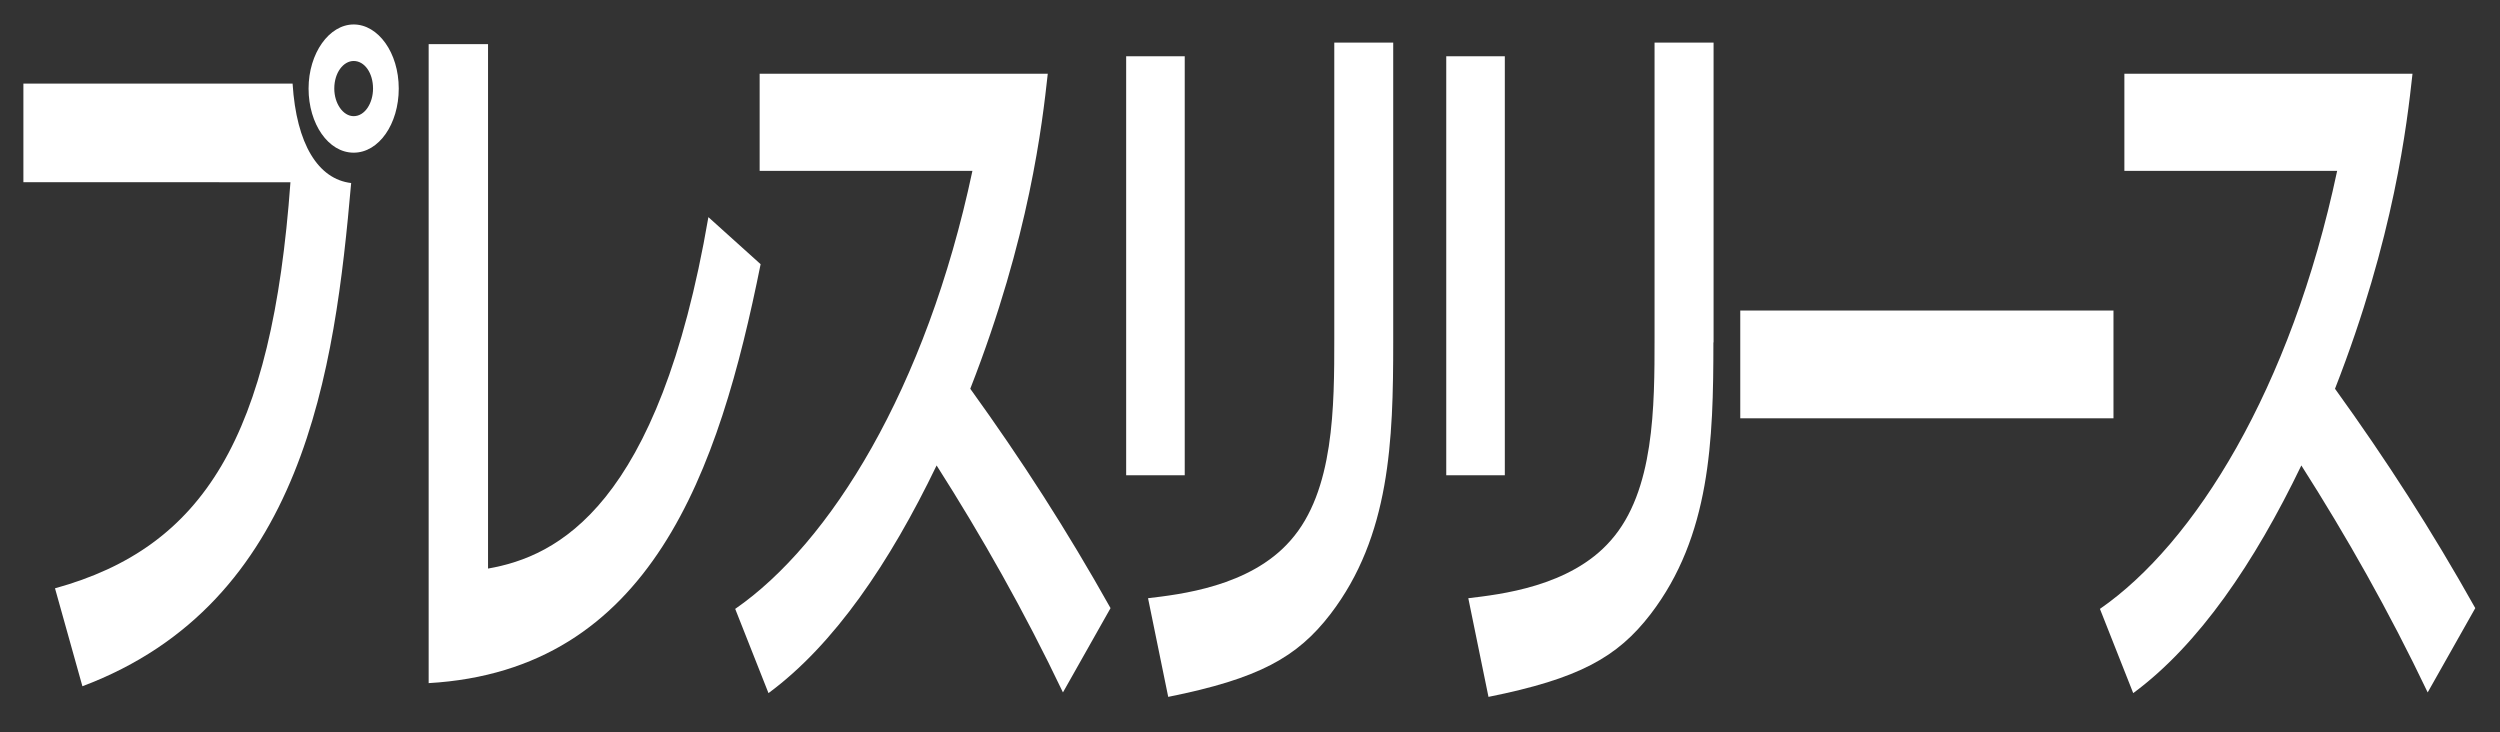
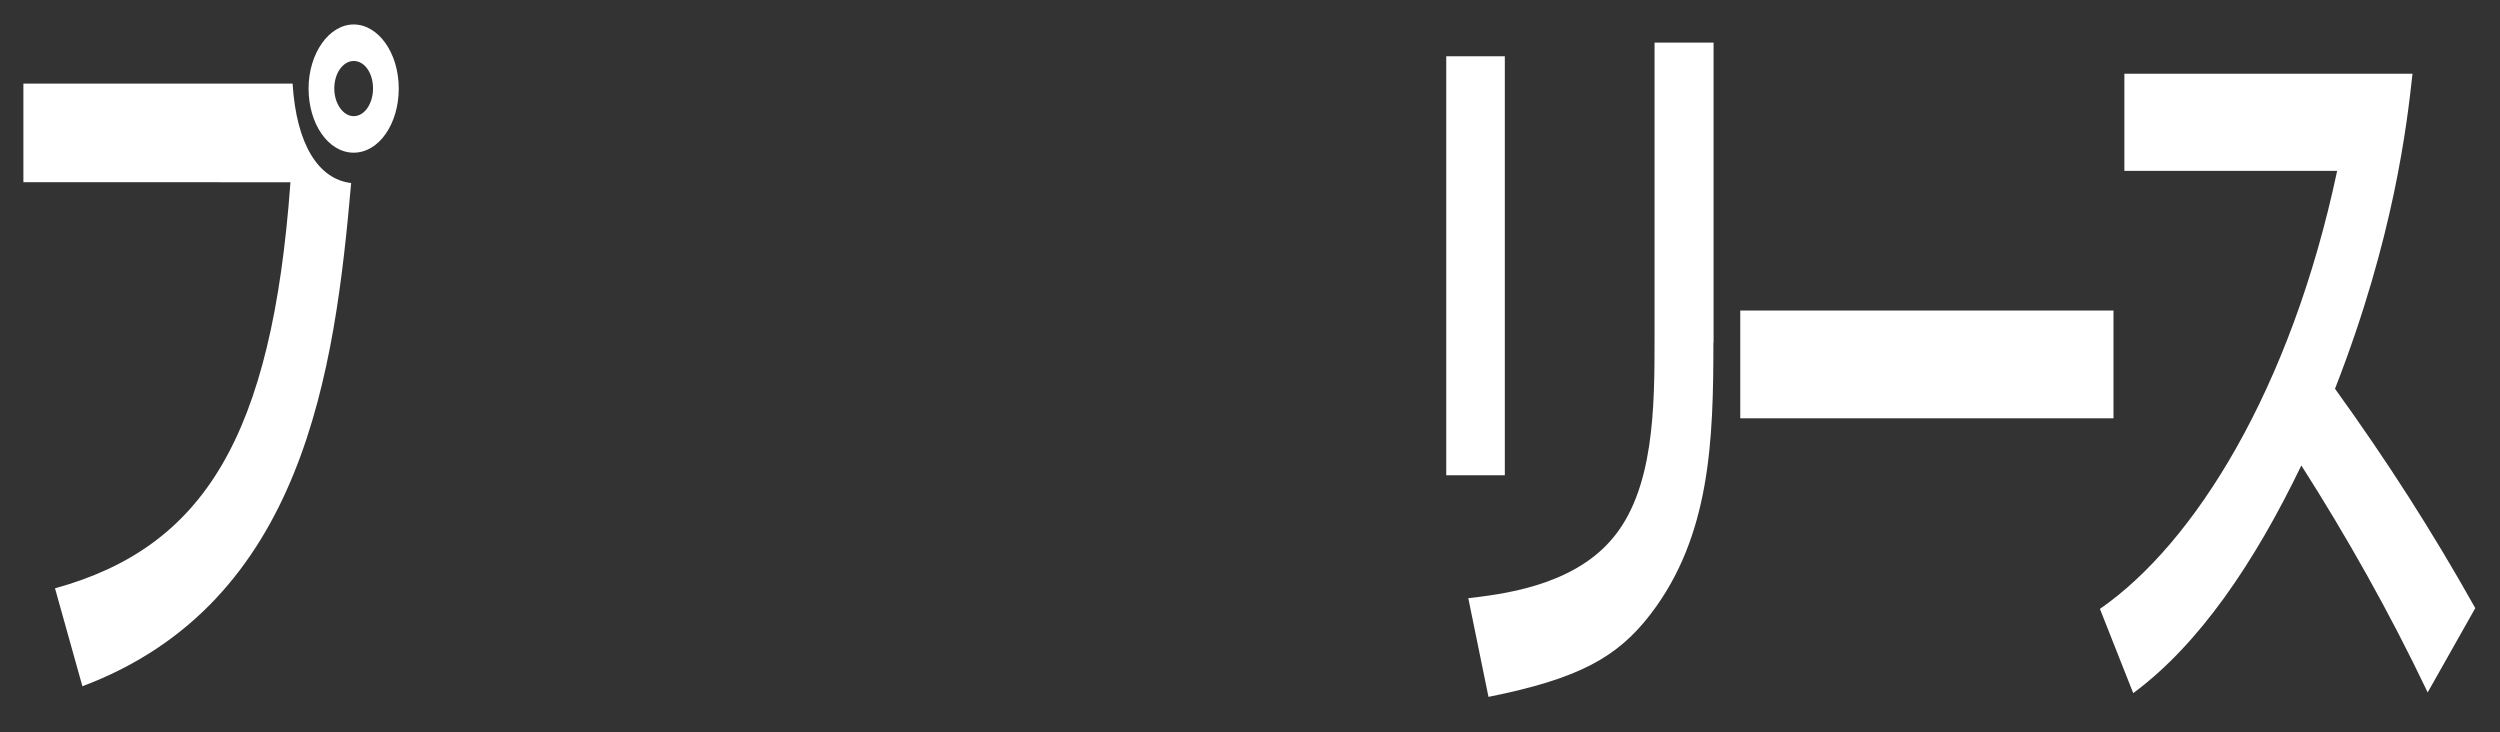
<svg xmlns="http://www.w3.org/2000/svg" id="_プレスリリース" data-name="プレスリリース" viewBox="0 0 280 82">
  <rect x="0" y="0" width="280" height="82" fill="#333333" stroke="none" />
  <defs>
    <style>
      .cls-1 {
        fill: #fff;
      }
    </style>
  </defs>
  <path class="cls-1" d="M32.77,9.36c.42,6.8,2.88,10.71,6.56,11.14-1.84,20.91-5.24,47.01-30.1,56.36l-3.07-10.97c16.65-4.59,24.3-16.92,26.37-45.48H2.62v-11.05h30.15ZM44.66,9.92c0,3.96-2.22,7.18-5.05,7.18s-5.05-3.22-5.05-7.18,2.31-7.18,5.05-7.18,5.05,3.15,5.05,7.18ZM37.44,9.92c0,1.68.99,3.09,2.17,3.09,1.27,0,2.17-1.48,2.17-3.09,0-1.74-.94-3.09-2.17-3.09-1.13,0-2.17,1.28-2.17,3.09Z" />
-   <path class="cls-1" d="M54.66,63.68c7.74-1.36,19.11-6.89,24.68-39.36l5.85,5.27c-4.67,23.21-12.27,45.48-37.18,46.92V4.94h6.65v58.74Z" />
-   <path class="cls-1" d="M82.35,68.19c10.57-7.31,21.37-24.57,26.56-49.05h-23.83v-10.88h32.27c-.61,5.53-2.03,18.28-8.68,35.28,5.76,7.99,10.8,15.81,15.71,24.57l-5.33,9.44c-4.34-9.1-9.11-17.51-14.15-25.42-5.24,10.88-11.46,20.06-18.83,25.5l-3.73-9.44Z" />
-   <path class="cls-1" d="M132.69,53.23h-6.56V6.3h6.56v46.92ZM156.04,38.35c0,10.97-.33,21.68-7.03,30.43-3.73,4.85-8.02,7.23-18.17,9.27l-2.26-11.05c3.49-.42,11.42-1.27,15.95-6.46,4.91-5.53,4.91-15.05,4.91-22.7V4.77h6.6v33.58Z" />
  <path class="cls-1" d="M168.54,53.23h-6.56V6.3h6.56v46.92ZM191.9,38.35c0,10.97-.33,21.68-7.03,30.43-3.73,4.85-8.02,7.23-18.16,9.27l-2.26-11.05c3.49-.42,11.42-1.27,15.95-6.46,4.91-5.53,4.91-15.05,4.91-22.7V4.77h6.61v33.58Z" />
-   <path class="cls-1" d="M236.71,34.78v12.07h-41.8v-12.07h41.8Z" />
+   <path class="cls-1" d="M236.71,34.78v12.07h-41.8v-12.07h41.8" />
  <path class="cls-1" d="M235.2,68.19c10.57-7.31,21.37-24.57,26.56-49.05h-23.83v-10.88h32.27c-.61,5.53-2.03,18.28-8.68,35.28,5.76,7.99,10.8,15.81,15.71,24.57l-5.33,9.44c-4.34-9.1-9.11-17.51-14.15-25.42-5.24,10.88-11.46,20.06-18.83,25.5l-3.73-9.44Z" />
</svg>